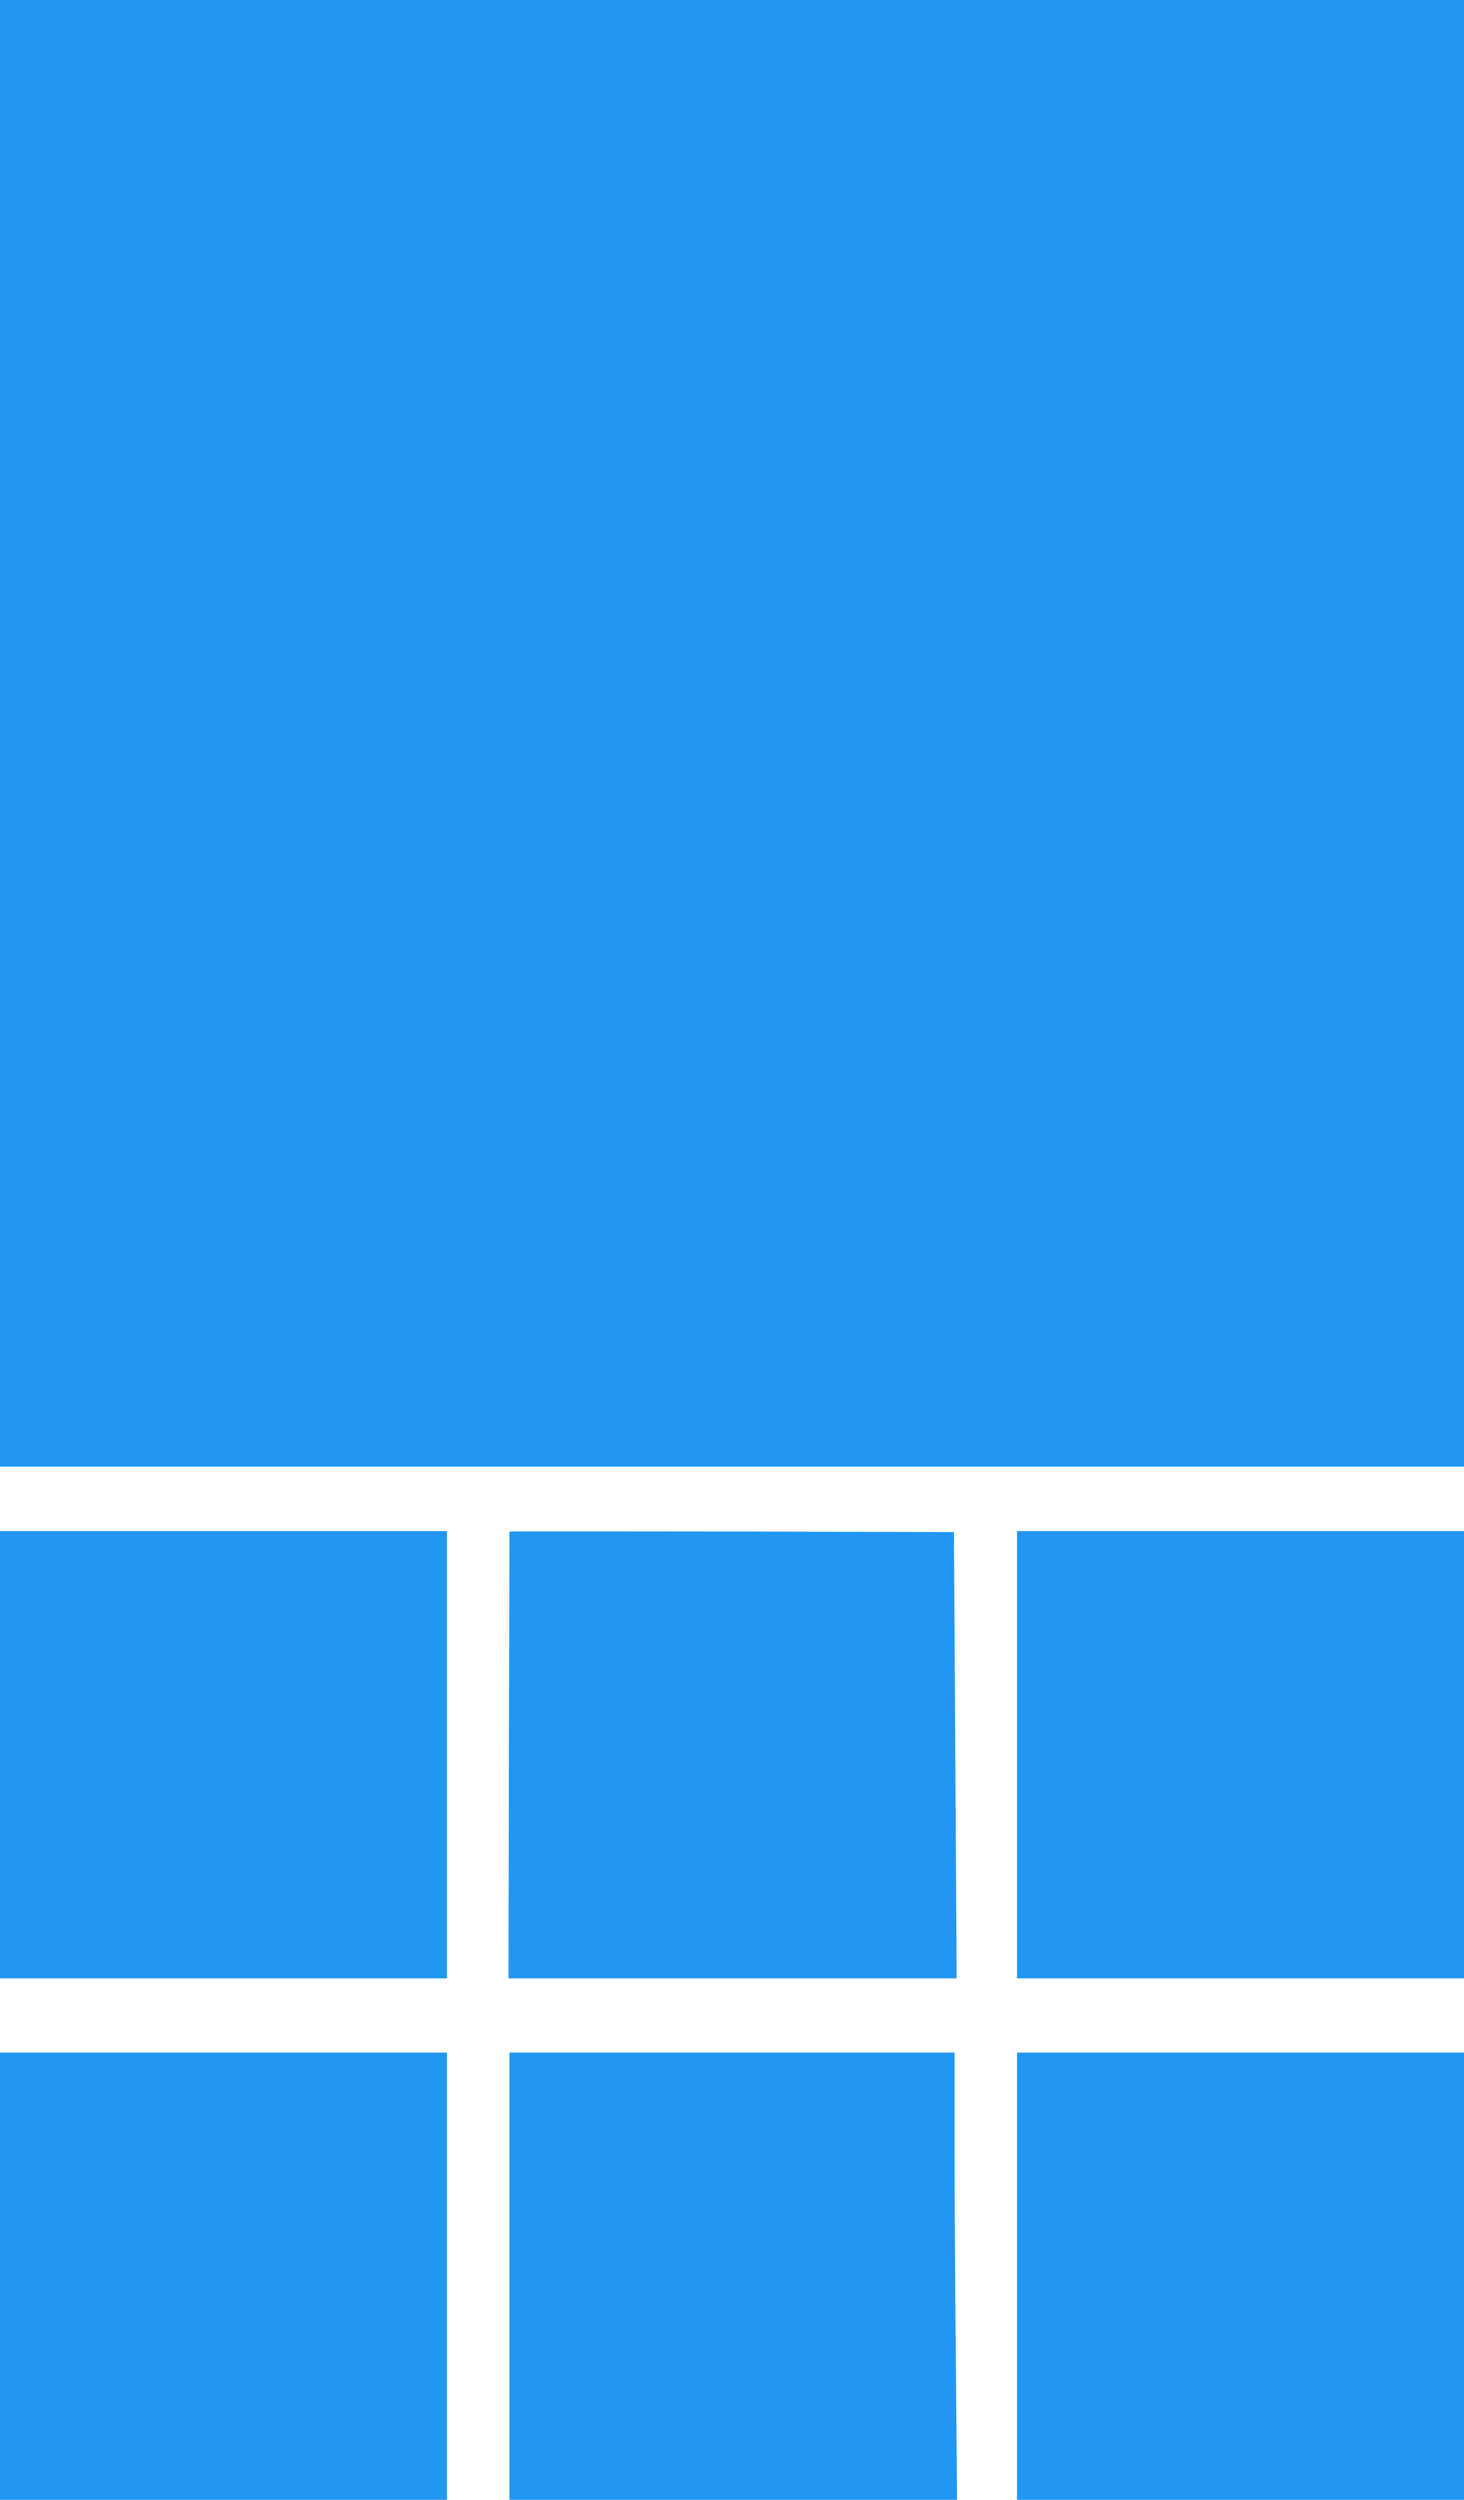
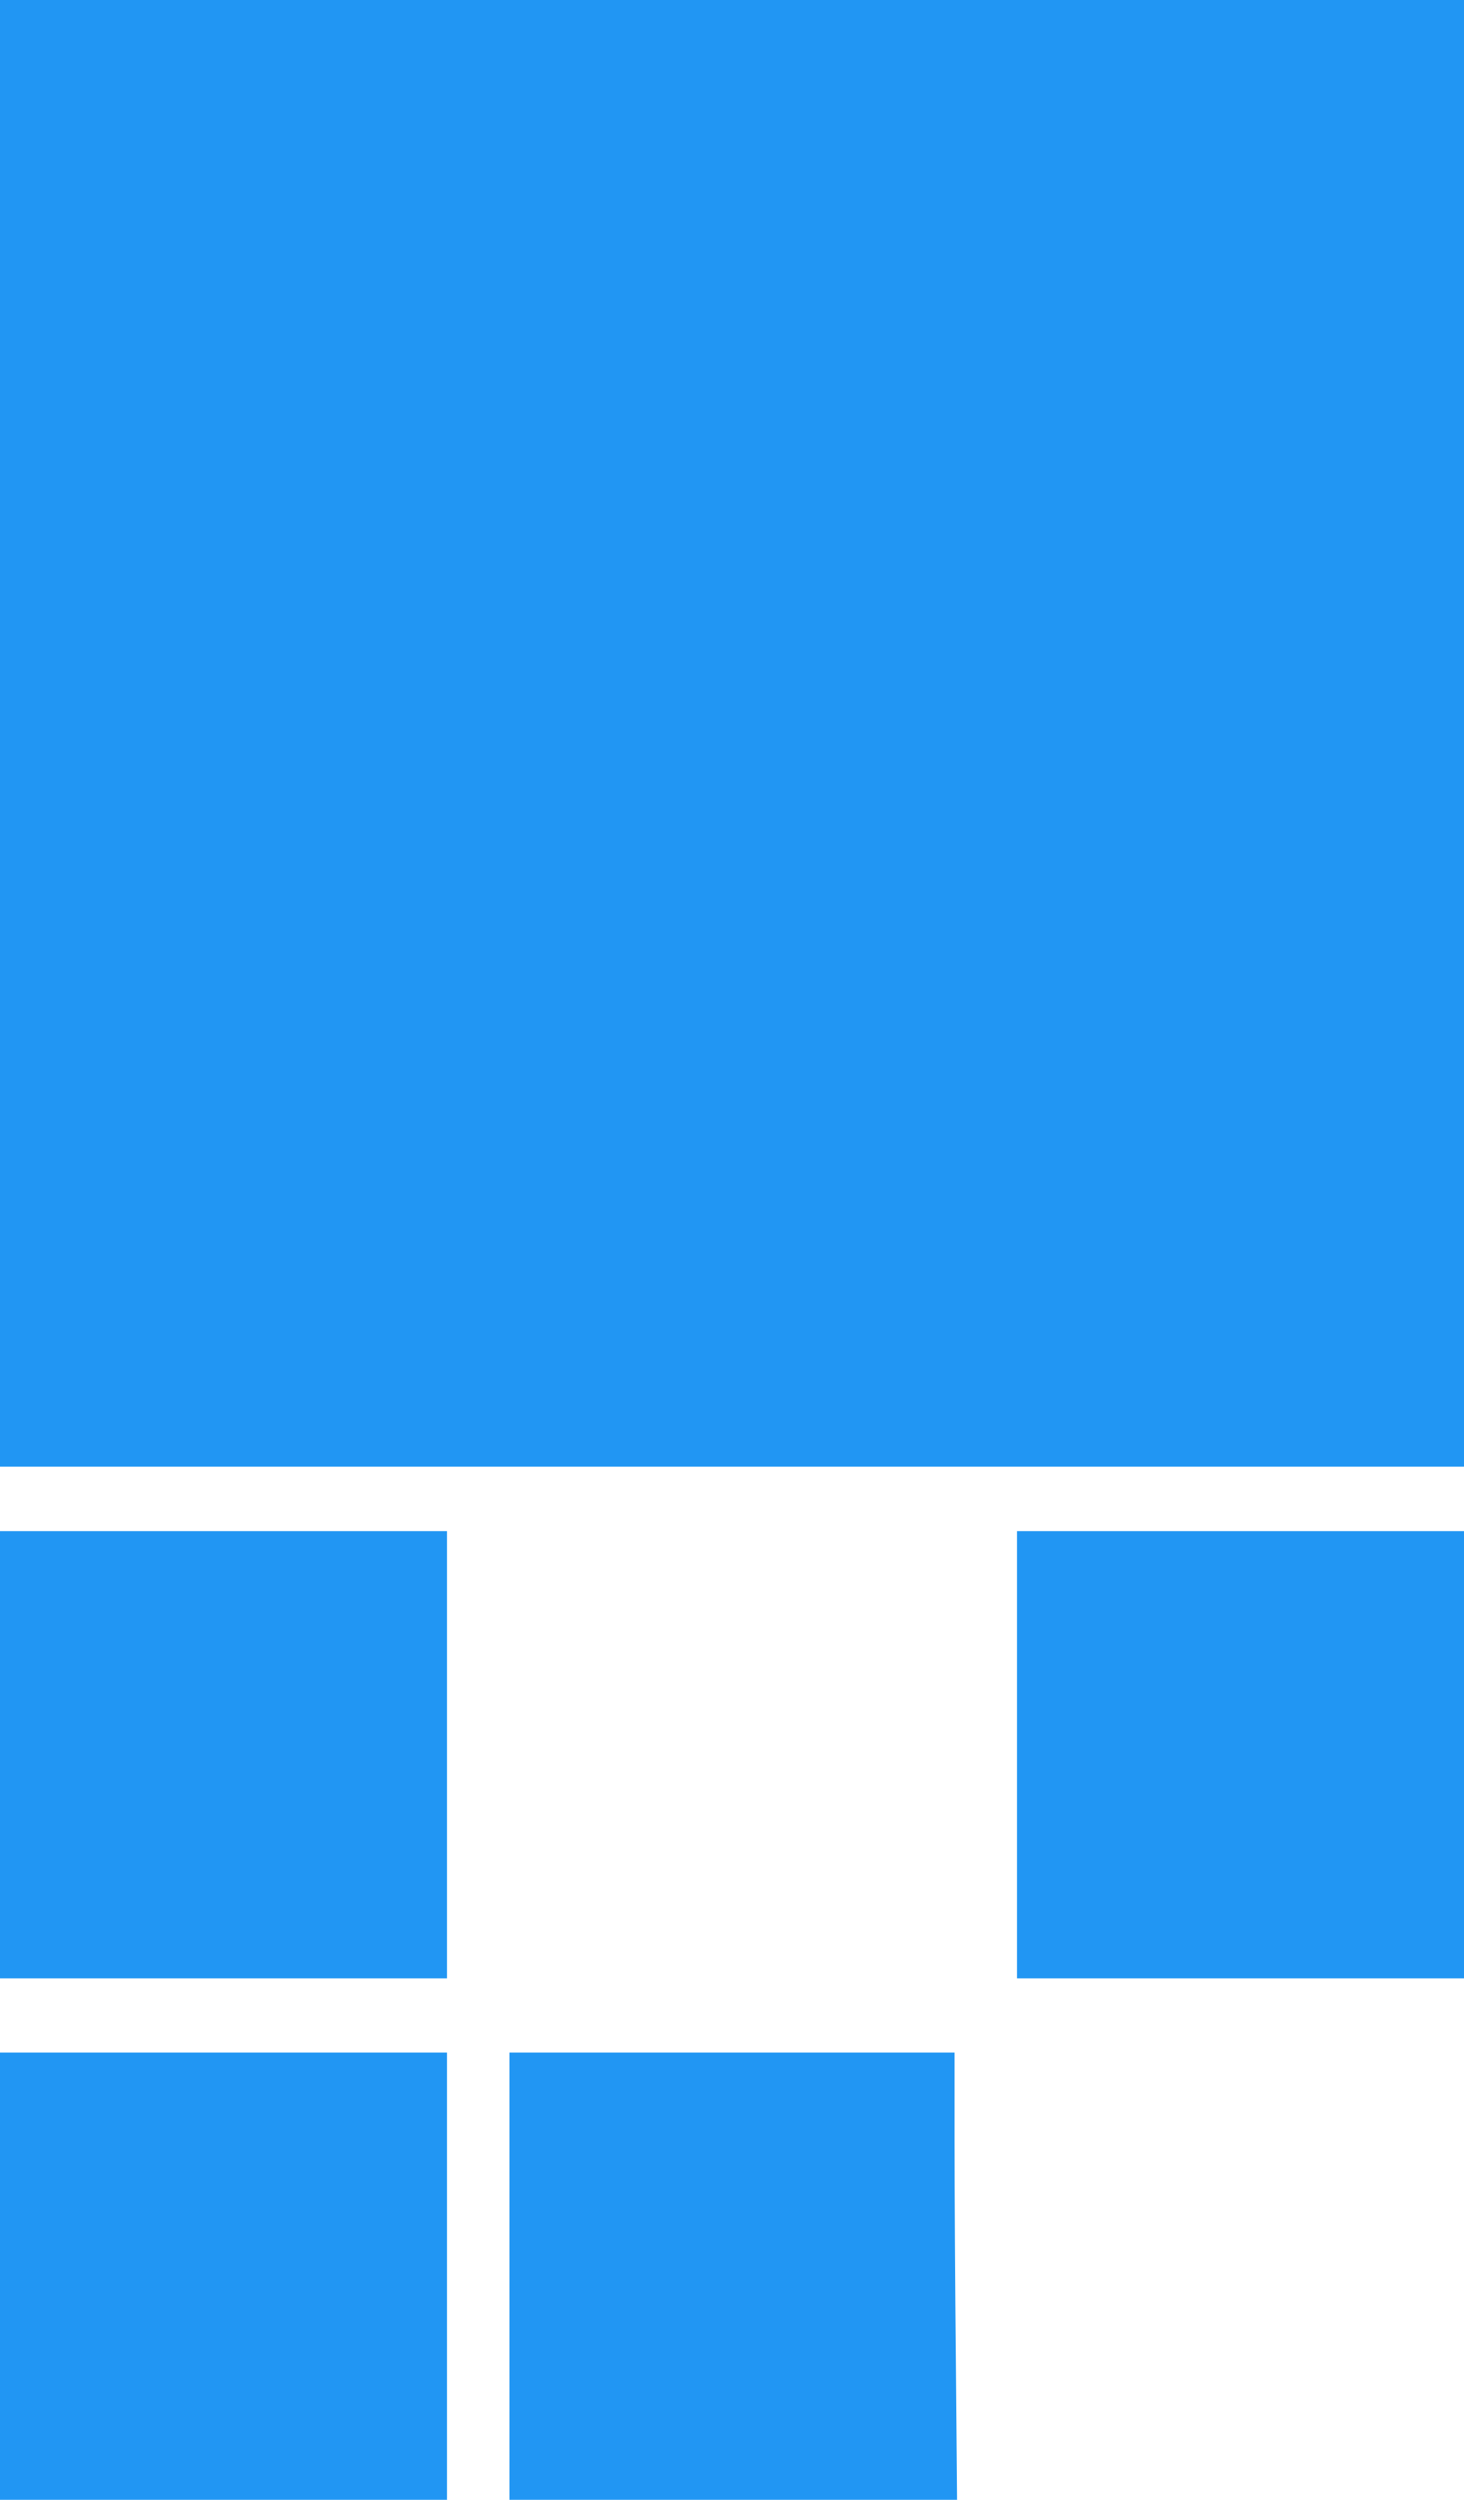
<svg xmlns="http://www.w3.org/2000/svg" version="1.0" width="750pt" height="1280pt" viewBox="0 0 750 1280" preserveAspectRatio="xMidYMid meet">
  <g transform="translate(0,1280) scale(0.1,-0.1)" fill="#2196f3" stroke="none">
    <path d="M0 9045 l0 -3755 3750 0 3750 0 0 3755 0 3755 -3750 0 -3750 0 0 -3755z" />
    <path d="M0 3815 l0 -1145 1145 0 1145 0 0 1145 0 1145 -1145 0 -1145 0 0 -1145z" />
-     <path d="M2610 4958 c0 -2 -1 -517 -3 -1146 l-2 -1142 1148 0 1148 0 -7 1143 -7 1142 -1138 3 c-627 1 -1139 1 -1139 0z" />
    <path d="M5210 3815 l0 -1145 1145 0 1145 0 0 1145 0 1145 -1145 0 -1145 0 0 -1145z" />
-     <path d="M0 1145 l0 -1145 1145 0 1145 0 0 1145 0 1145 -1145 0 -1145 0 0 -1145z" />
+     <path d="M0 1145 l0 -1145 1145 0 1145 0 0 1145 0 1145 -1145 0 -1145 0 0 -1145" />
    <path d="M2610 1145 l0 -1145 1147 0 1146 0 -6 697 c-4 384 -7 899 -7 1146 l0 447 -1140 0 -1140 0 0 -1145z" />
-     <path d="M5210 1145 l0 -1145 1145 0 1145 0 0 1145 0 1145 -1145 0 -1145 0 0 -1145z" />
  </g>
</svg>